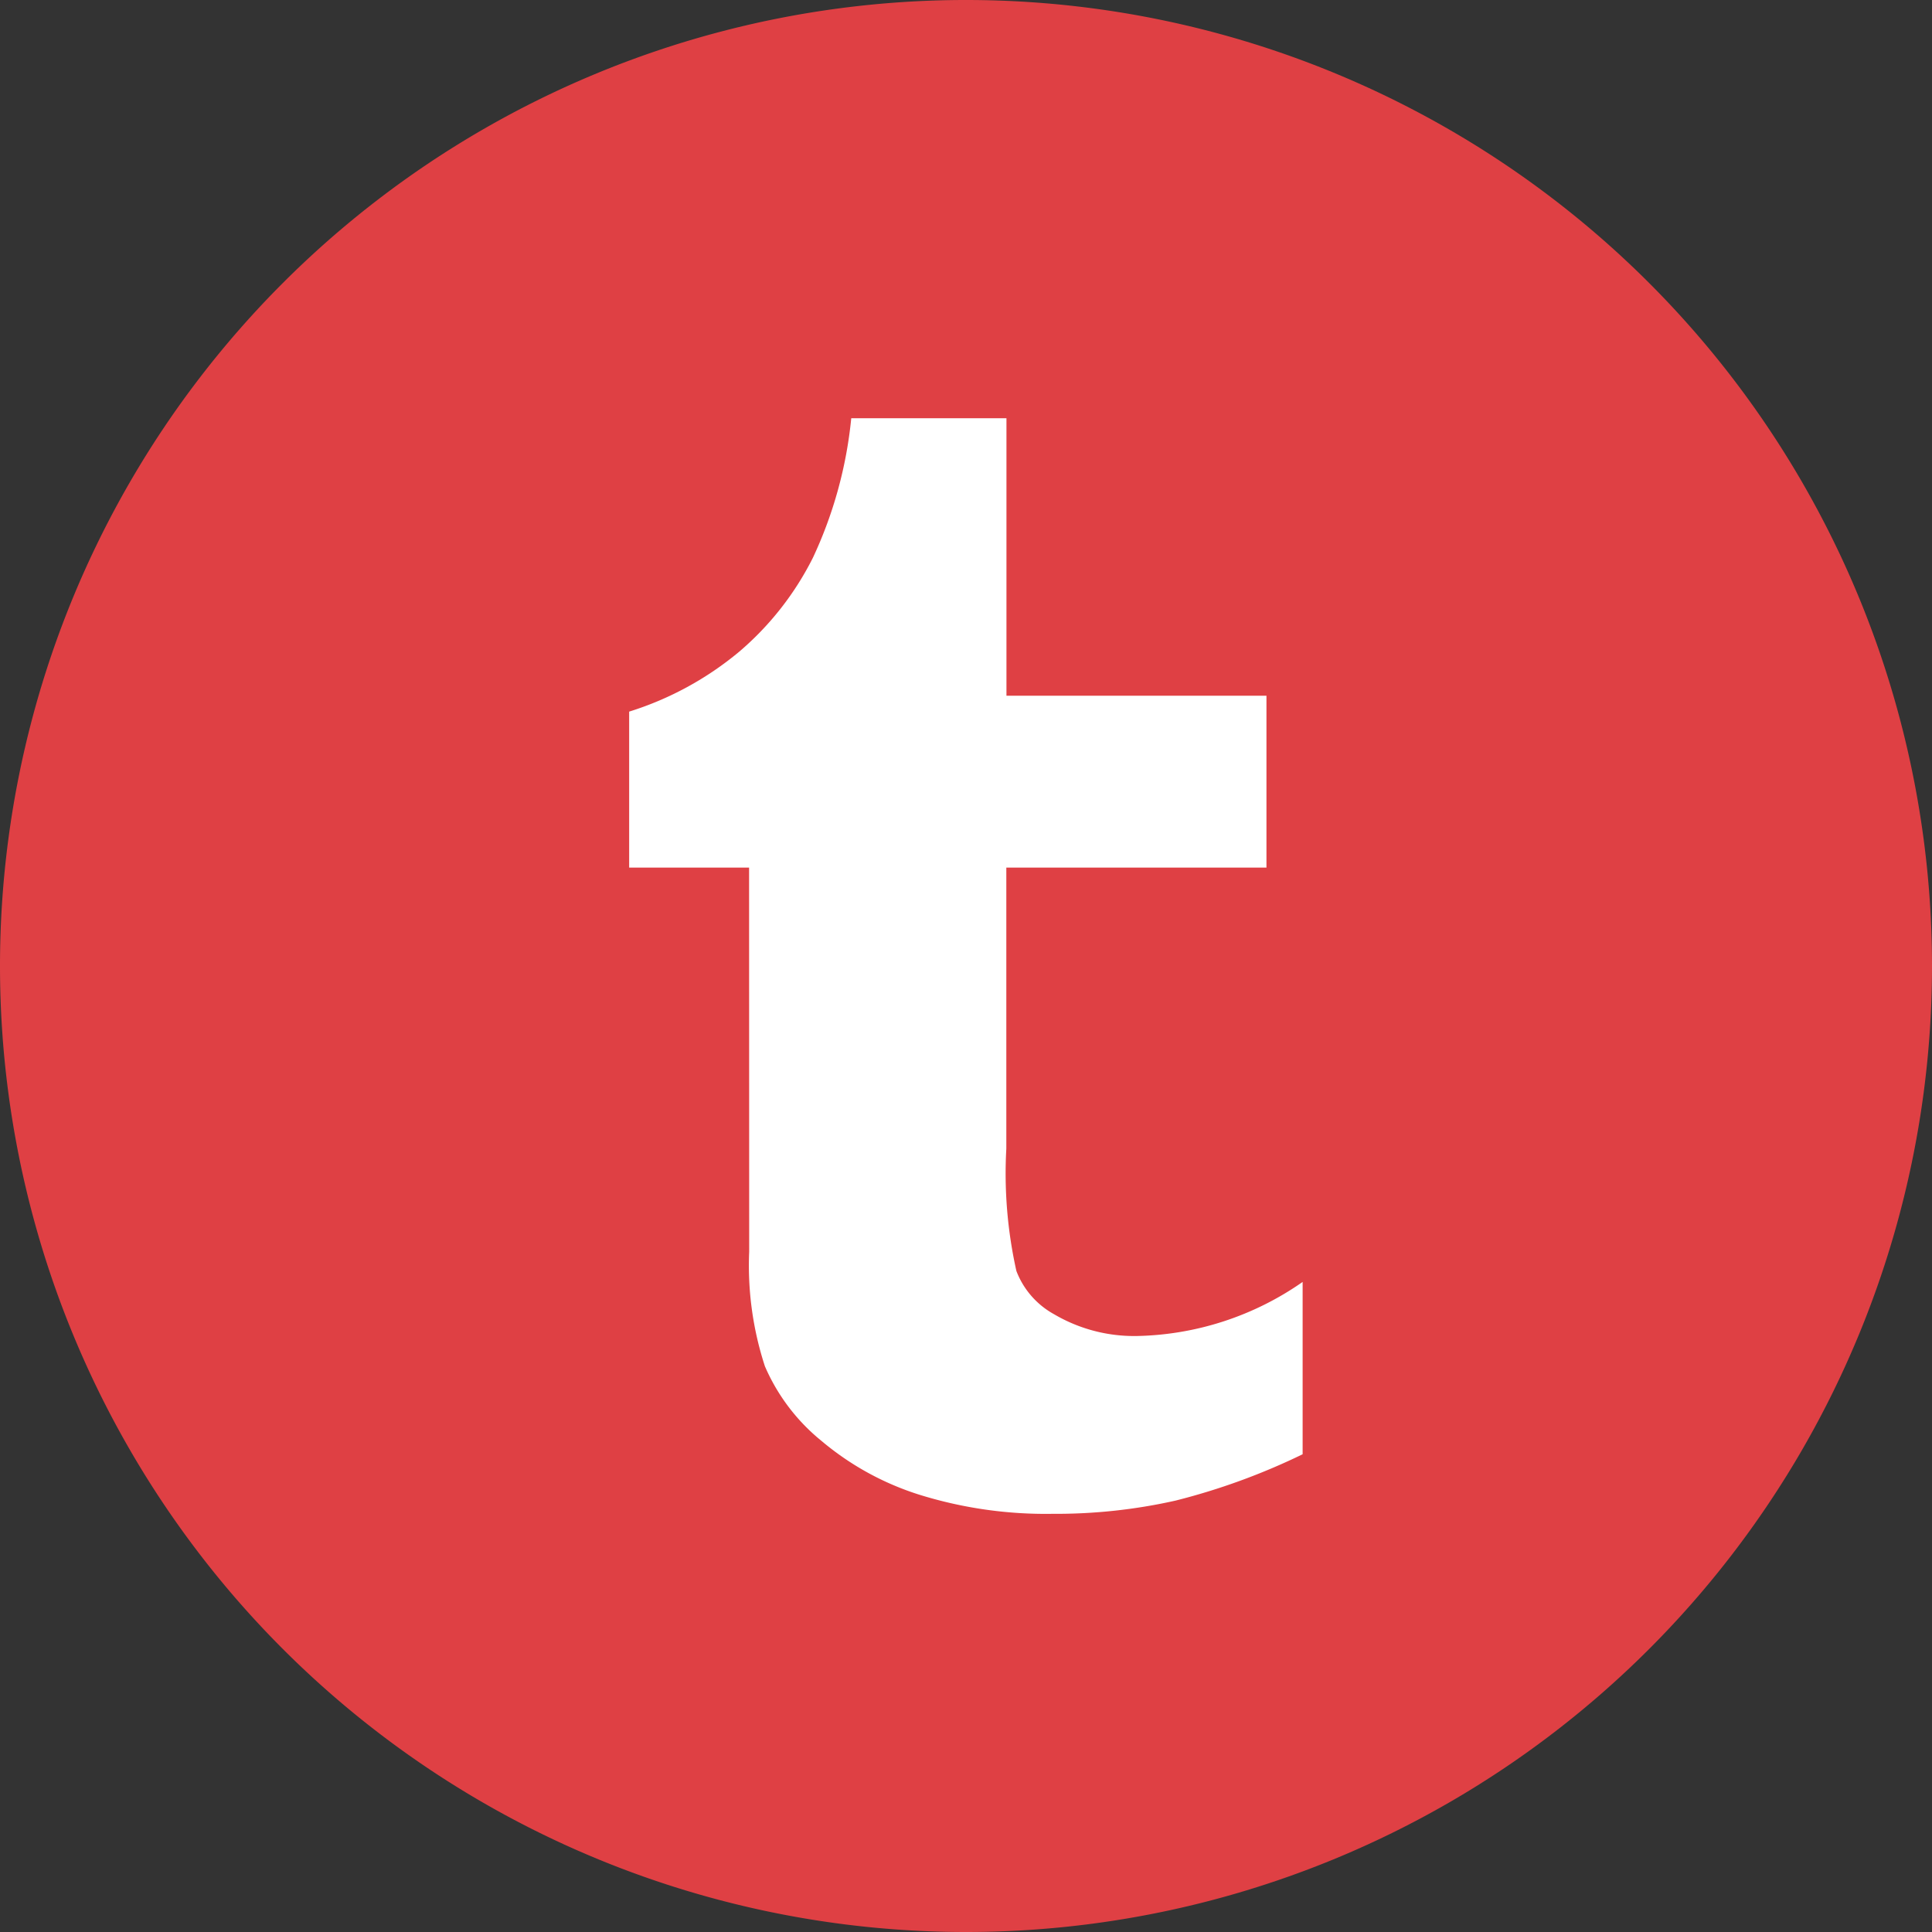
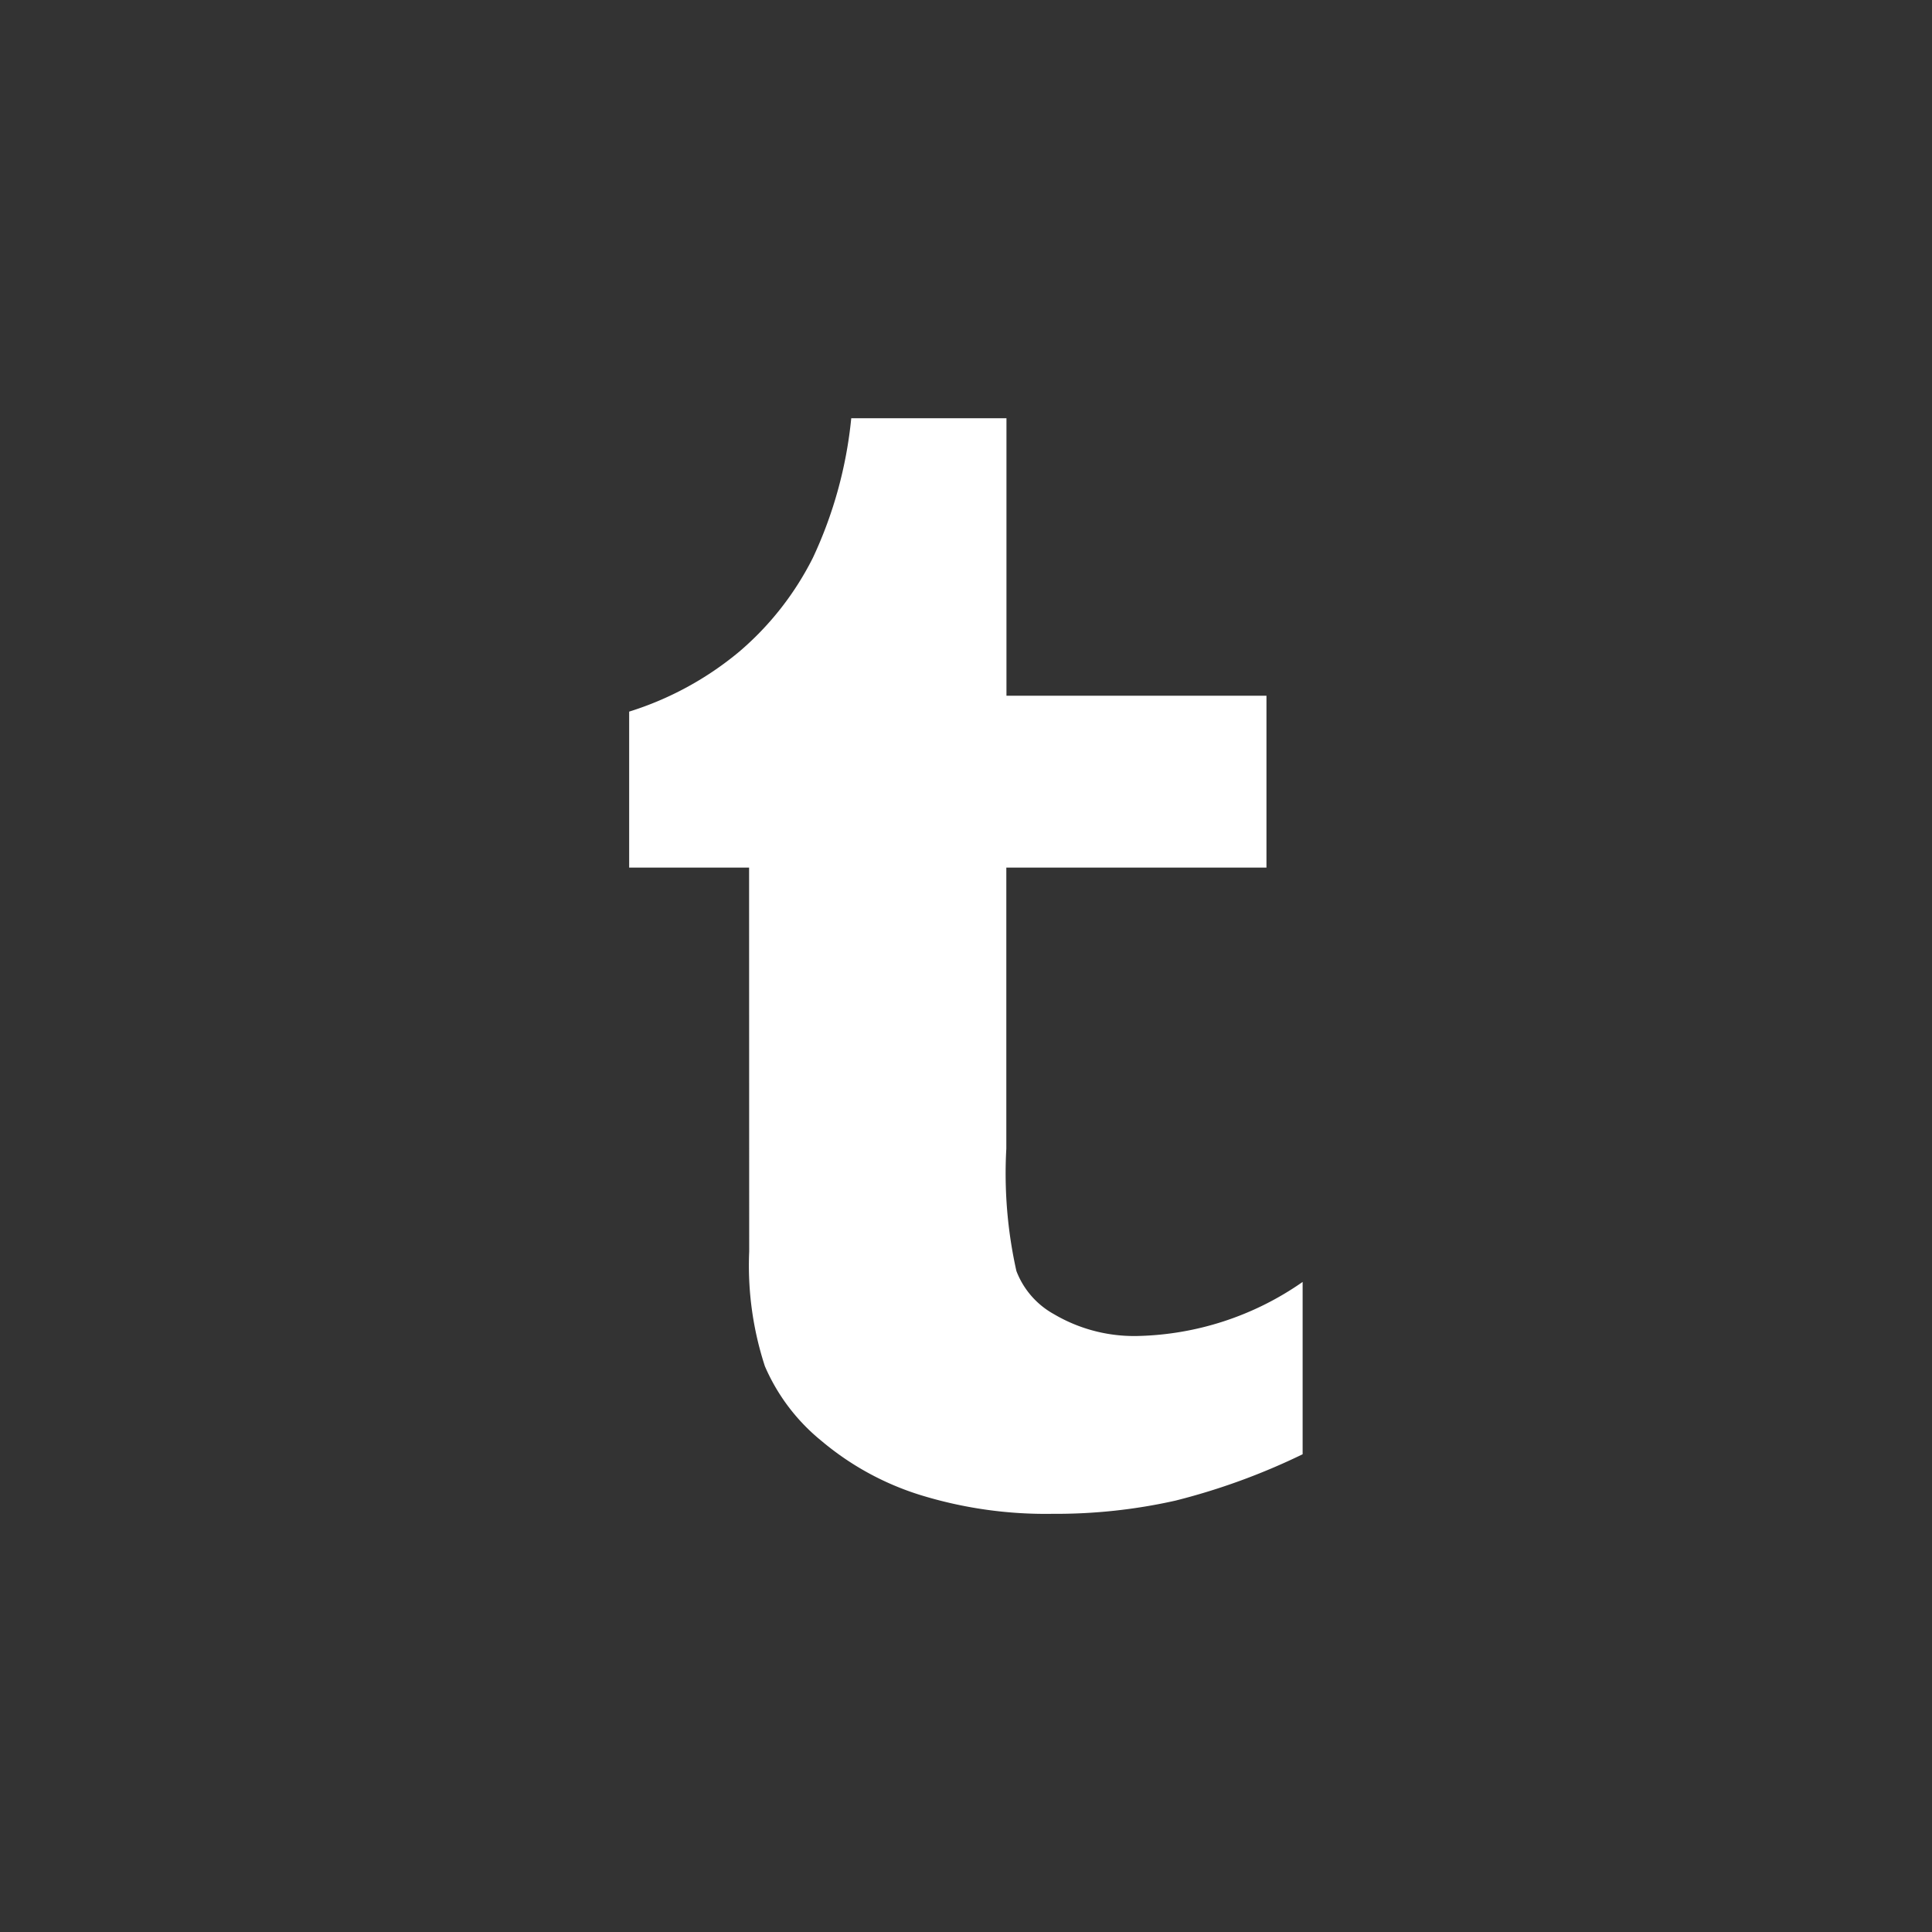
<svg xmlns="http://www.w3.org/2000/svg" id="Capa_1" data-name="Capa 1" viewBox="0 0 56.563 56.563">
  <rect x="0" y="0" width="56.563" height="56.563" fill="#333333" stroke="none" />
  <defs>
    <style>.cls-1{fill:#df4044;}.cls-2{fill:#fff;}</style>
  </defs>
-   <path class="cls-1" d="M28.282,56.563h0A28.281,28.281,0,0,1,0,28.282H0A28.281,28.281,0,0,1,28.282,0h0A28.281,28.281,0,0,1,56.563,28.281h0A28.281,28.281,0,0,1,28.282,56.563Z" />
  <path class="cls-2" d="M21.934,36.644A9.5,9.5,0,0,0,22.394,40a5.743,5.743,0,0,0,1.655,2.184,8.323,8.323,0,0,0,2.881,1.581,12.446,12.446,0,0,0,3.886.555,15.961,15.961,0,0,0,3.6-.387,19.249,19.249,0,0,0,3.721-1.357V37.531a8.765,8.765,0,0,1-4.846,1.583,4.623,4.623,0,0,1-2.434-.639,2.437,2.437,0,0,1-1.1-1.264,13.09,13.09,0,0,1-.295-3.581V25.4h7.616V20.368H29.466V12.245H24.922A12.5,12.5,0,0,1,23.8,16.328a8.789,8.789,0,0,1-2.155,2.749,9.406,9.406,0,0,1-3.225,1.757V25.4h3.511Z" />
</svg>